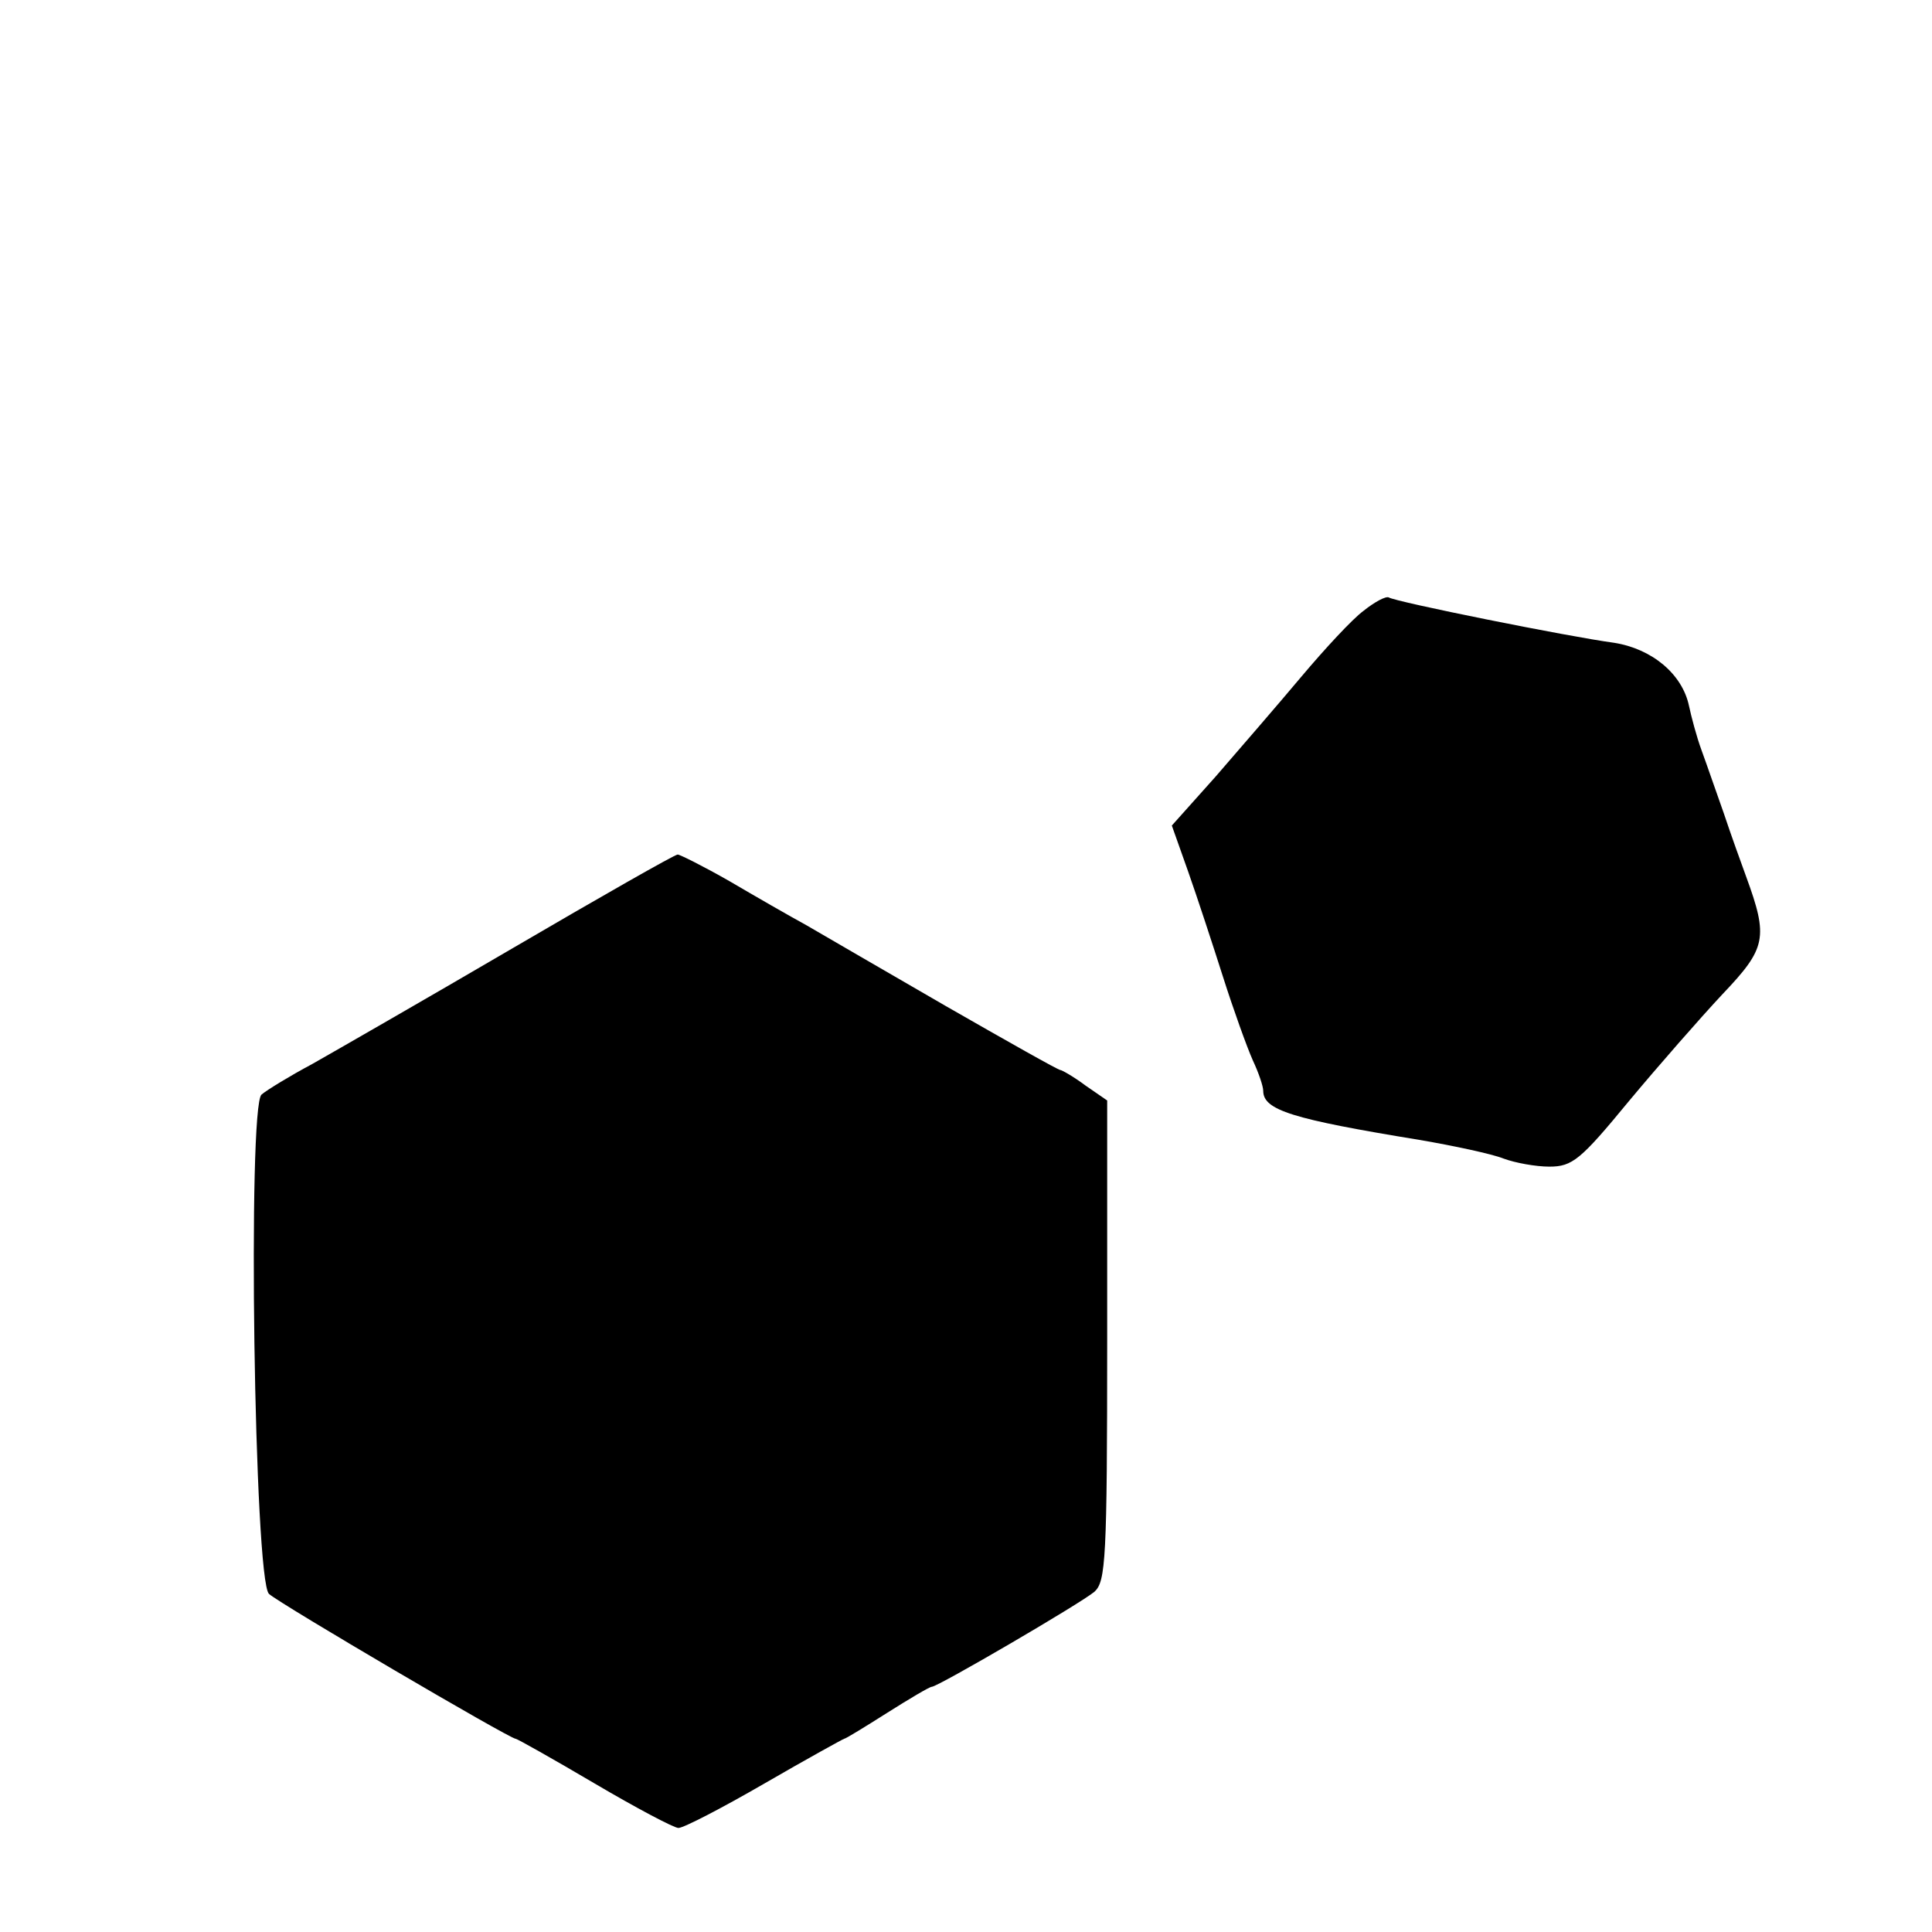
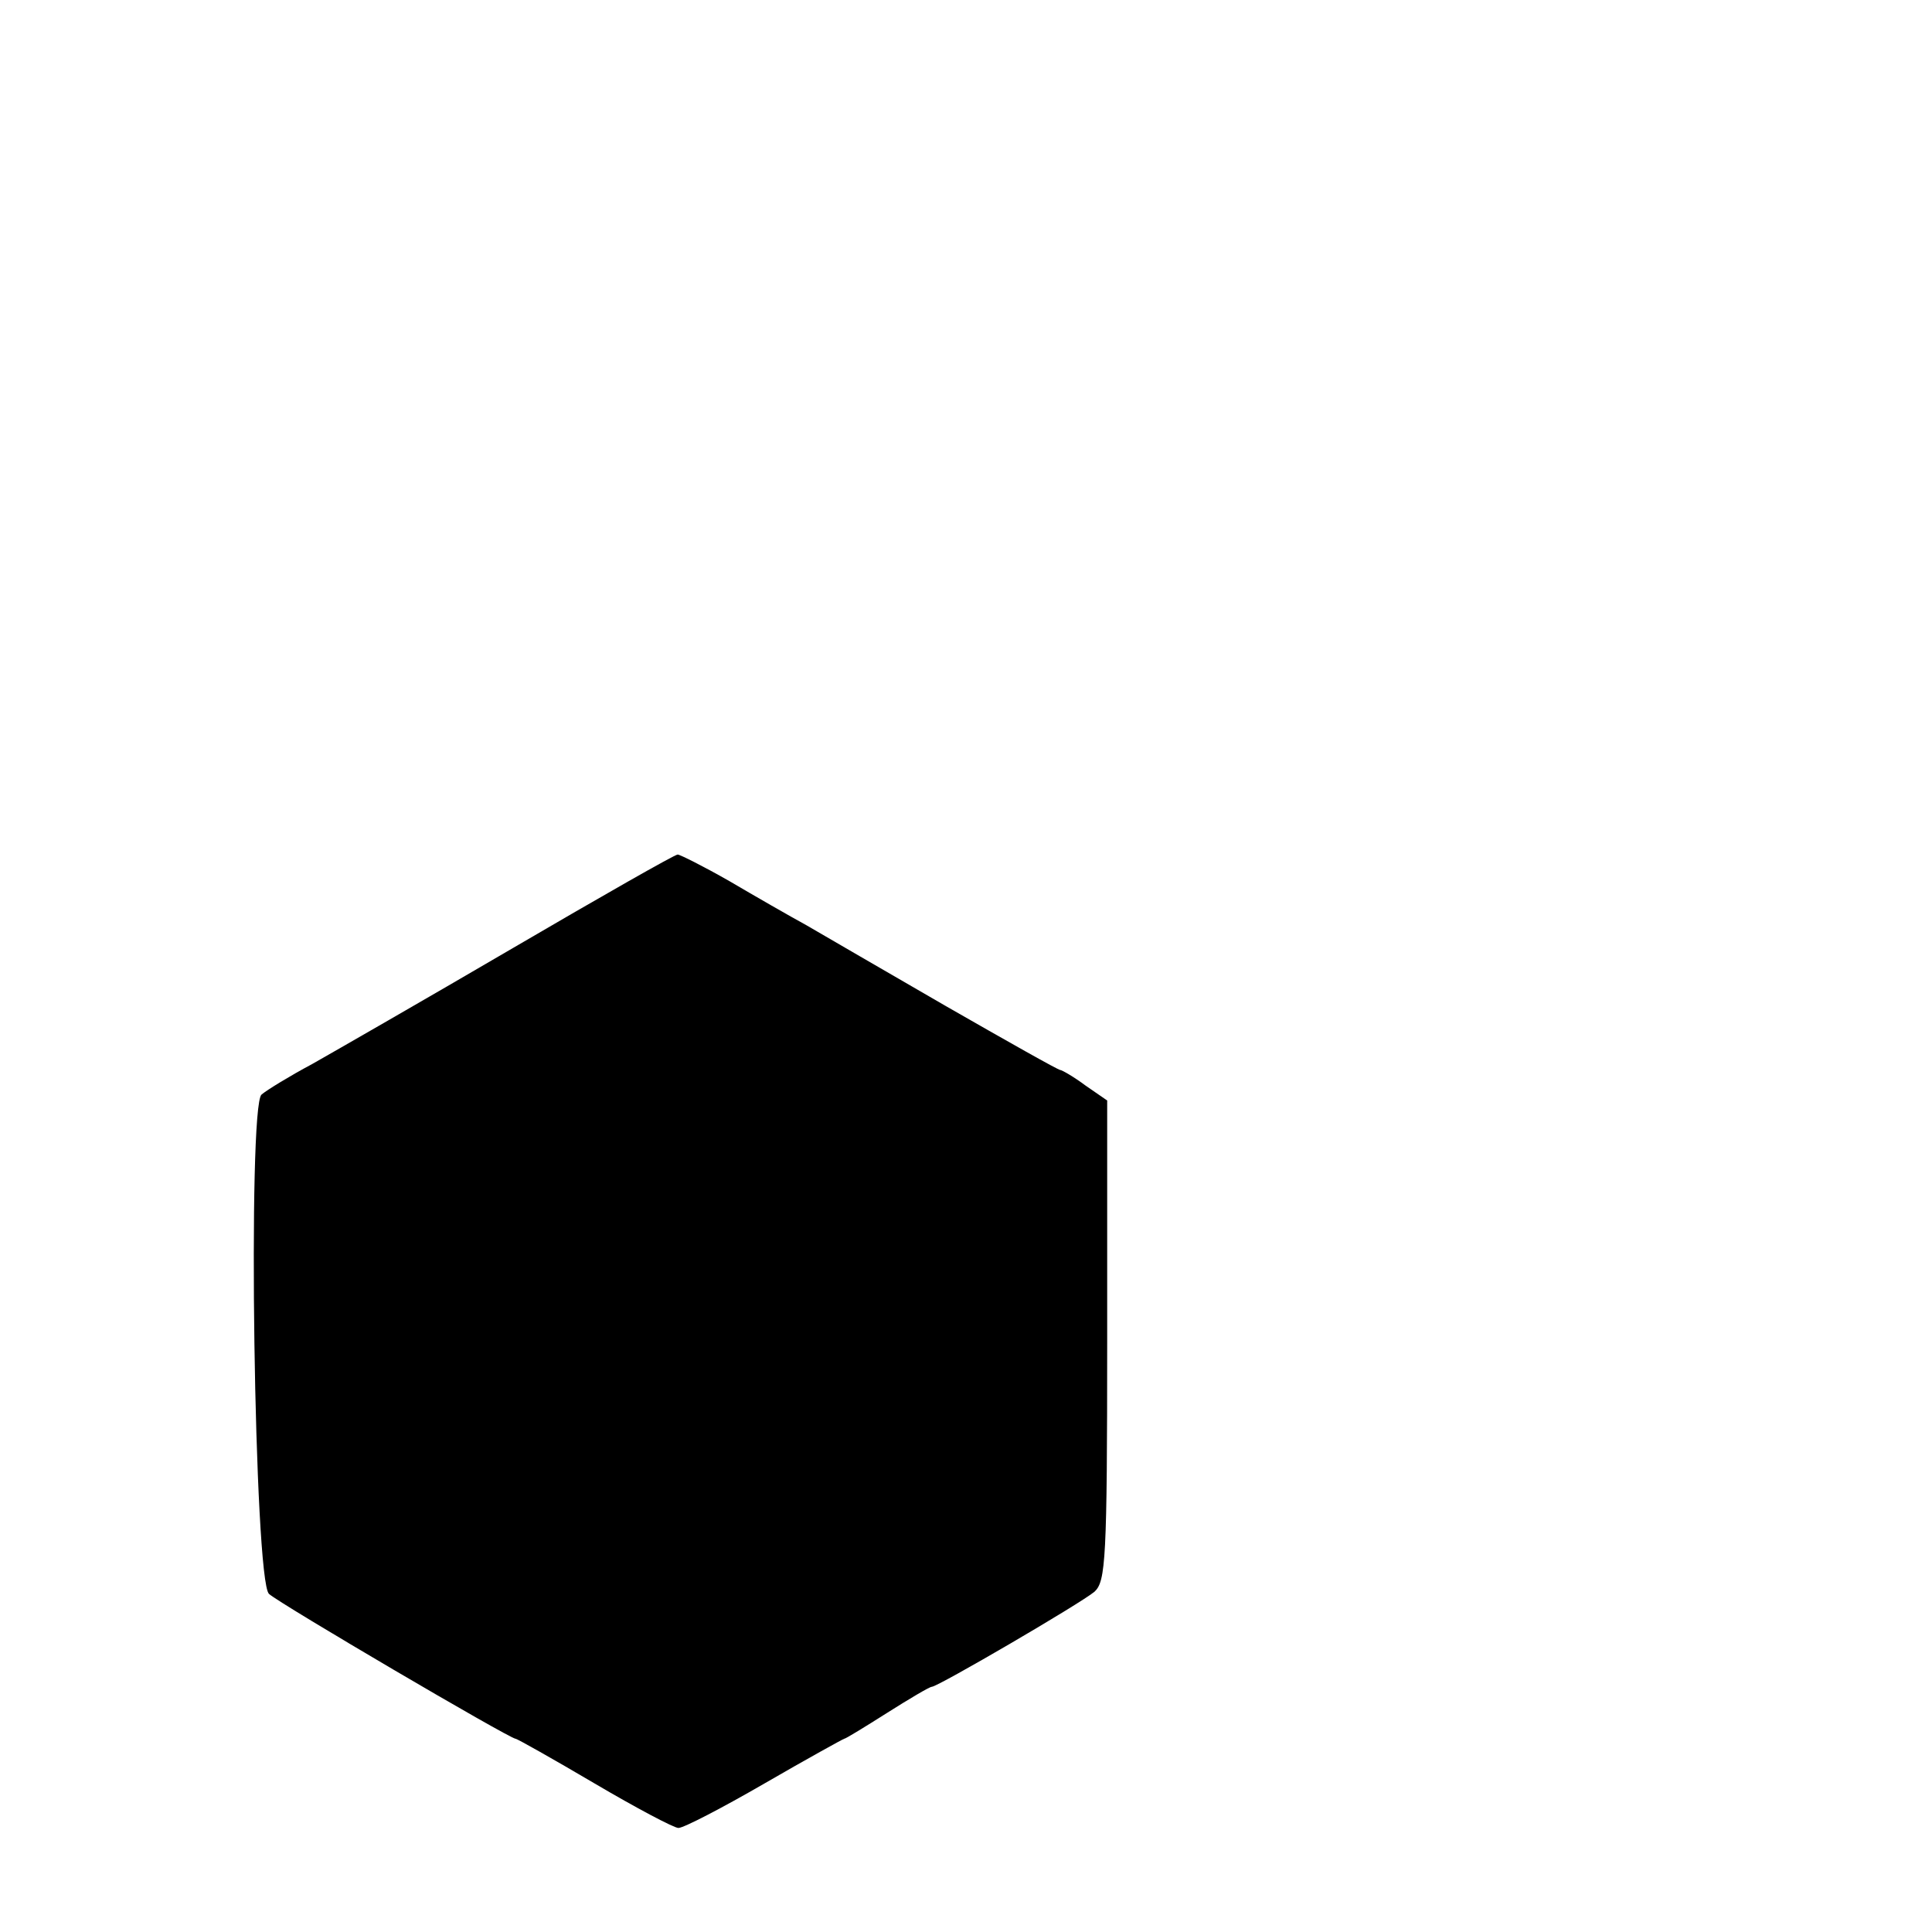
<svg xmlns="http://www.w3.org/2000/svg" version="1.0" width="260pt" height="260pt" viewBox="0 0 260 260" preserveAspectRatio="xMidYMid meet">
  <g transform="translate(0,260) scale(0.1,-0.1)" fill="#000000" stroke="none">
-     <path d="M1835 1778 c-15 -11 -52 -51 -84 -89 -31 -37 -83 -97 -115 -134 l-59 -66 22 -62 c12 -34 33 -98 47 -142 14 -44 32 -94 40 -112 8 -17 14 -35 14 -41 0 -26 39 -38 210 -66 47 -8 98 -19 113 -25 16 -6 44 -11 62 -11 31 0 42 9 107 88 40 48 97 113 126 144 59 62 62 76 32 158 -7 19 -21 58 -30 85 -10 28 -23 66 -30 85 -7 19 -14 46 -17 60 -9 43 -50 77 -101 85 -60 8 -294 55 -303 61 -4 2 -19 -6 -34 -18z" />
-     <path d="M690 1324 c-118 -69 -240 -139 -270 -156 -30 -16 -61 -35 -68 -41 -19 -15 -10 -654 10 -672 14 -13 324 -195 332 -195 2 0 50 -27 106 -60 56 -33 107 -60 113 -60 7 0 59 27 116 60 57 33 106 60 107 60 2 0 28 16 58 35 30 19 57 35 60 35 8 0 200 112 219 128 15 14 17 43 17 338 l0 323 -29 20 c-16 12 -32 21 -34 21 -3 0 -72 39 -154 86 -81 47 -166 96 -188 109 -22 12 -69 39 -103 59 -35 20 -67 36 -70 36 -4 0 -104 -57 -222 -126z" />
+     <path d="M690 1324 c-118 -69 -240 -139 -270 -156 -30 -16 -61 -35 -68 -41 -19 -15 -10 -654 10 -672 14 -13 324 -195 332 -195 2 0 50 -27 106 -60 56 -33 107 -60 113 -60 7 0 59 27 116 60 57 33 106 60 107 60 2 0 28 16 58 35 30 19 57 35 60 35 8 0 200 112 219 128 15 14 17 43 17 338 l0 323 -29 20 c-16 12 -32 21 -34 21 -3 0 -72 39 -154 86 -81 47 -166 96 -188 109 -22 12 -69 39 -103 59 -35 20 -67 36 -70 36 -4 0 -104 -57 -222 -126" />
  </g>
</svg>